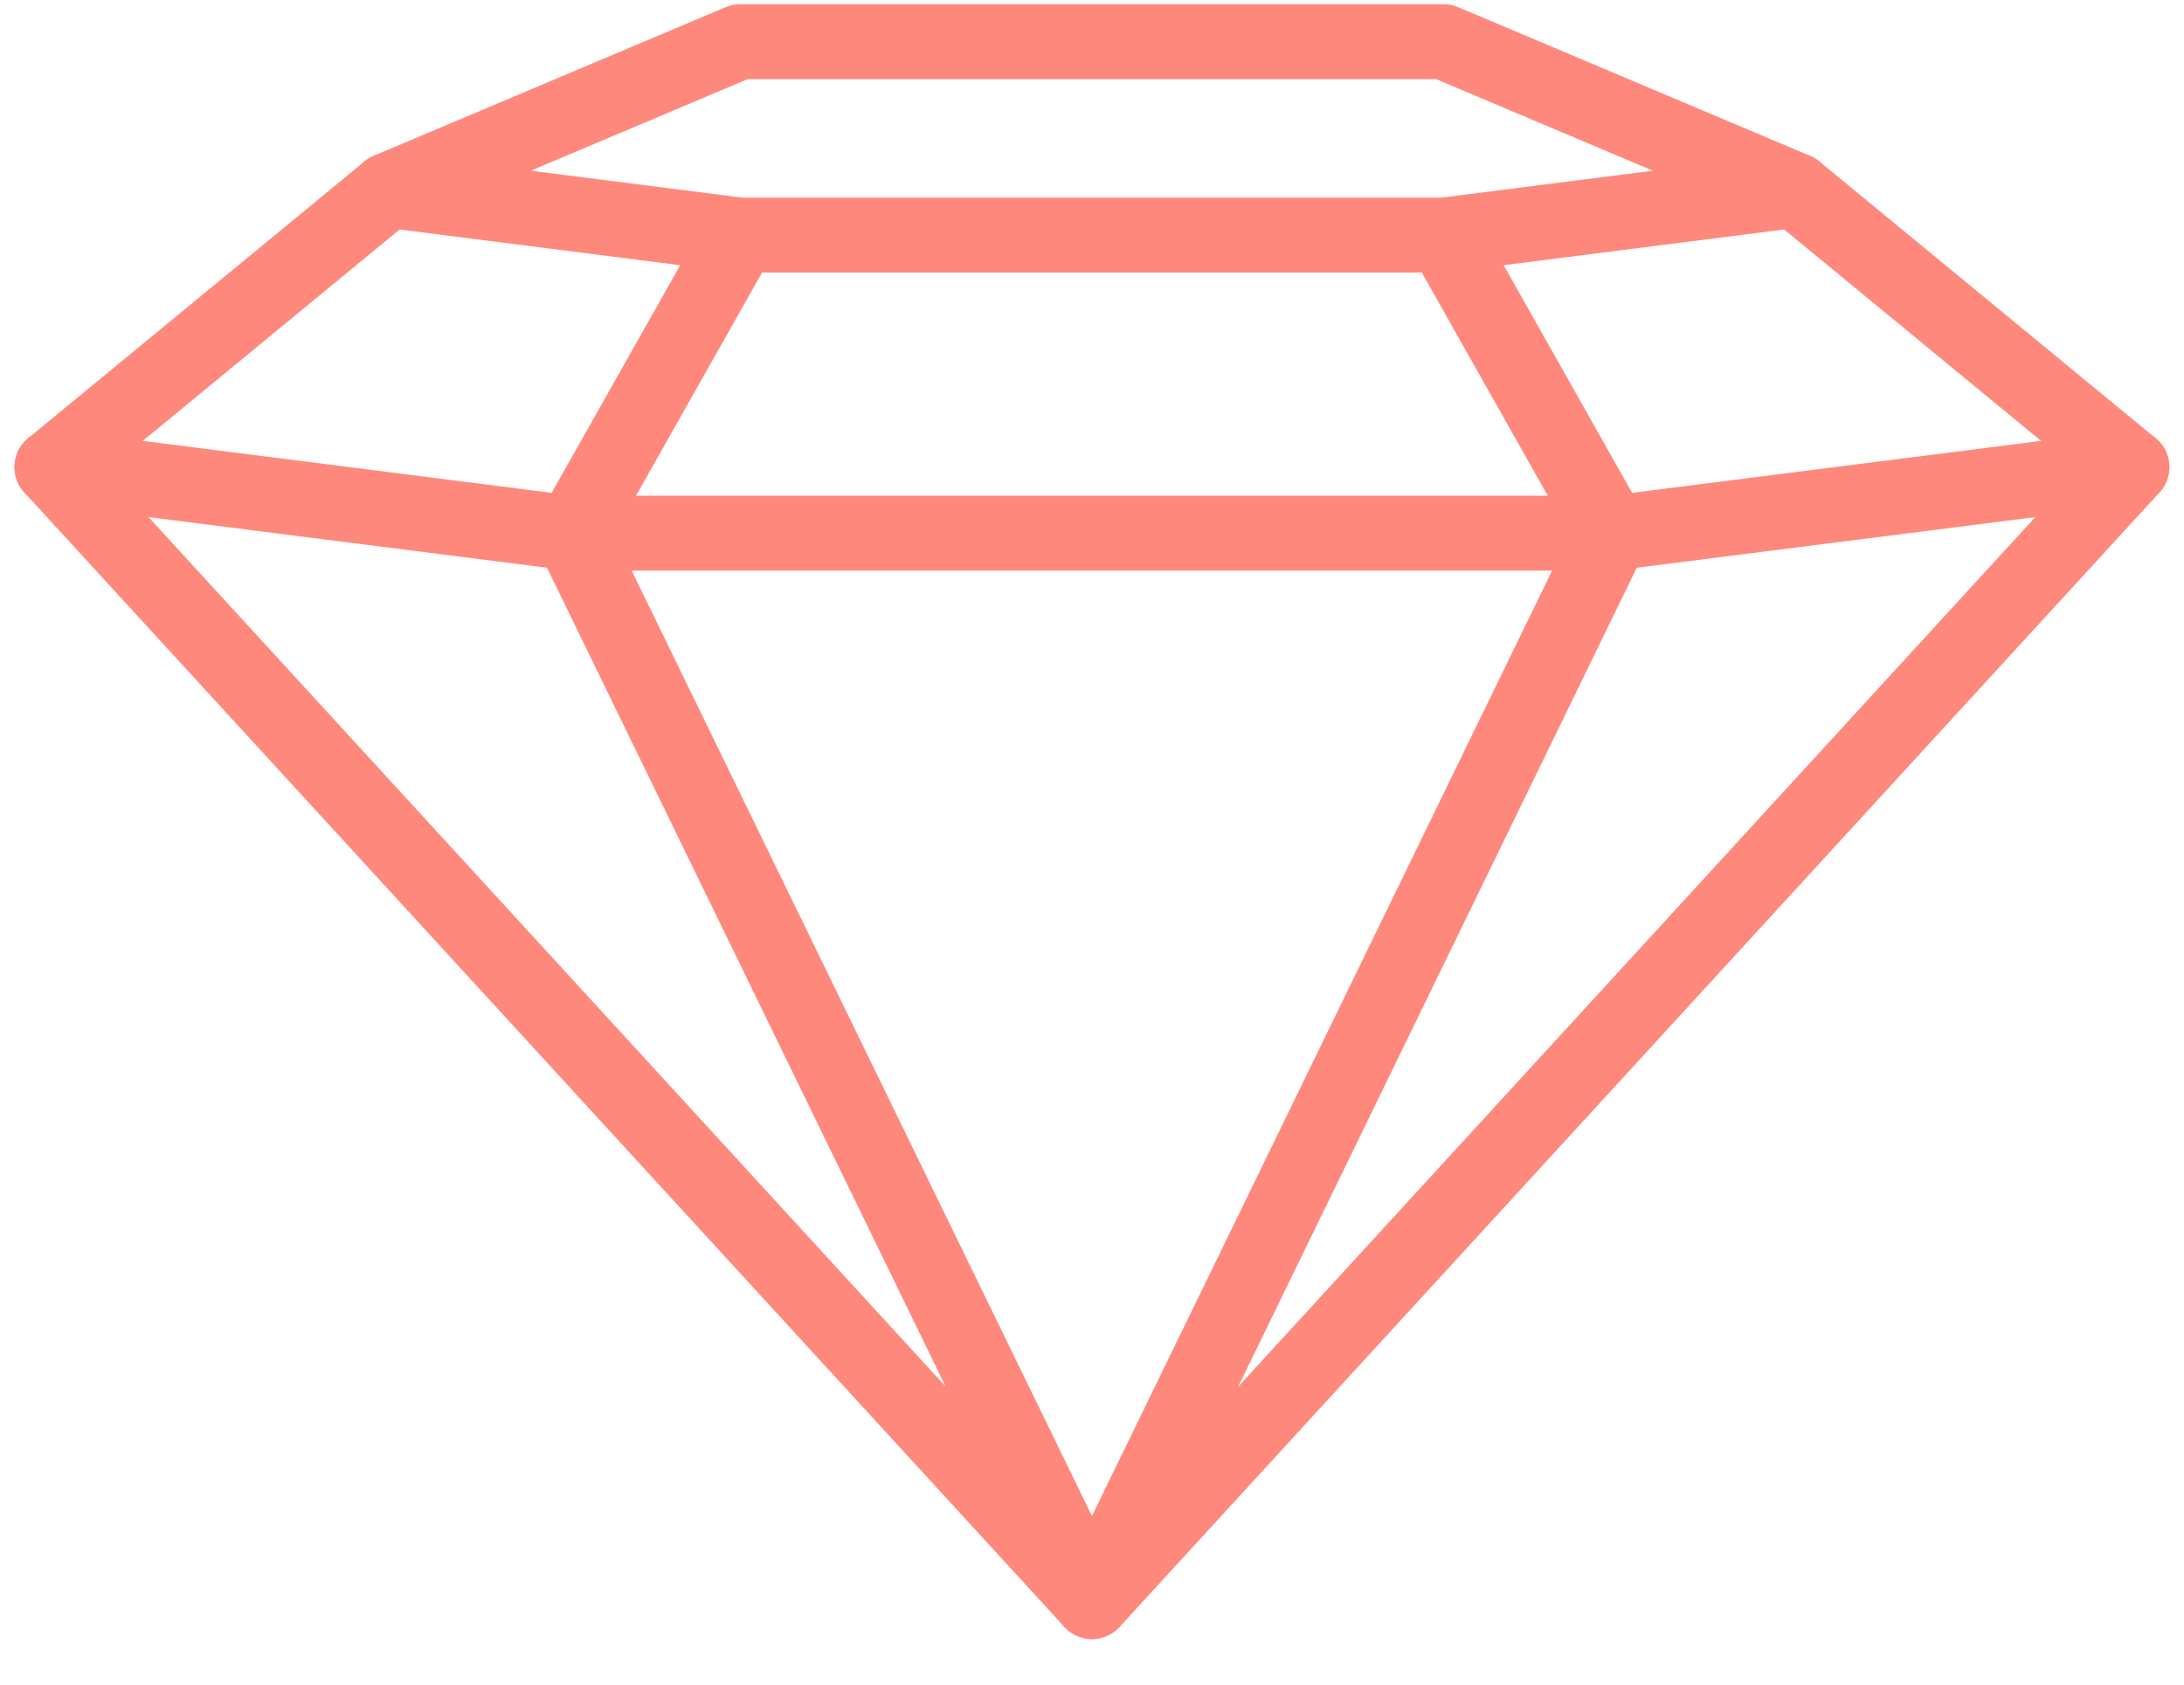
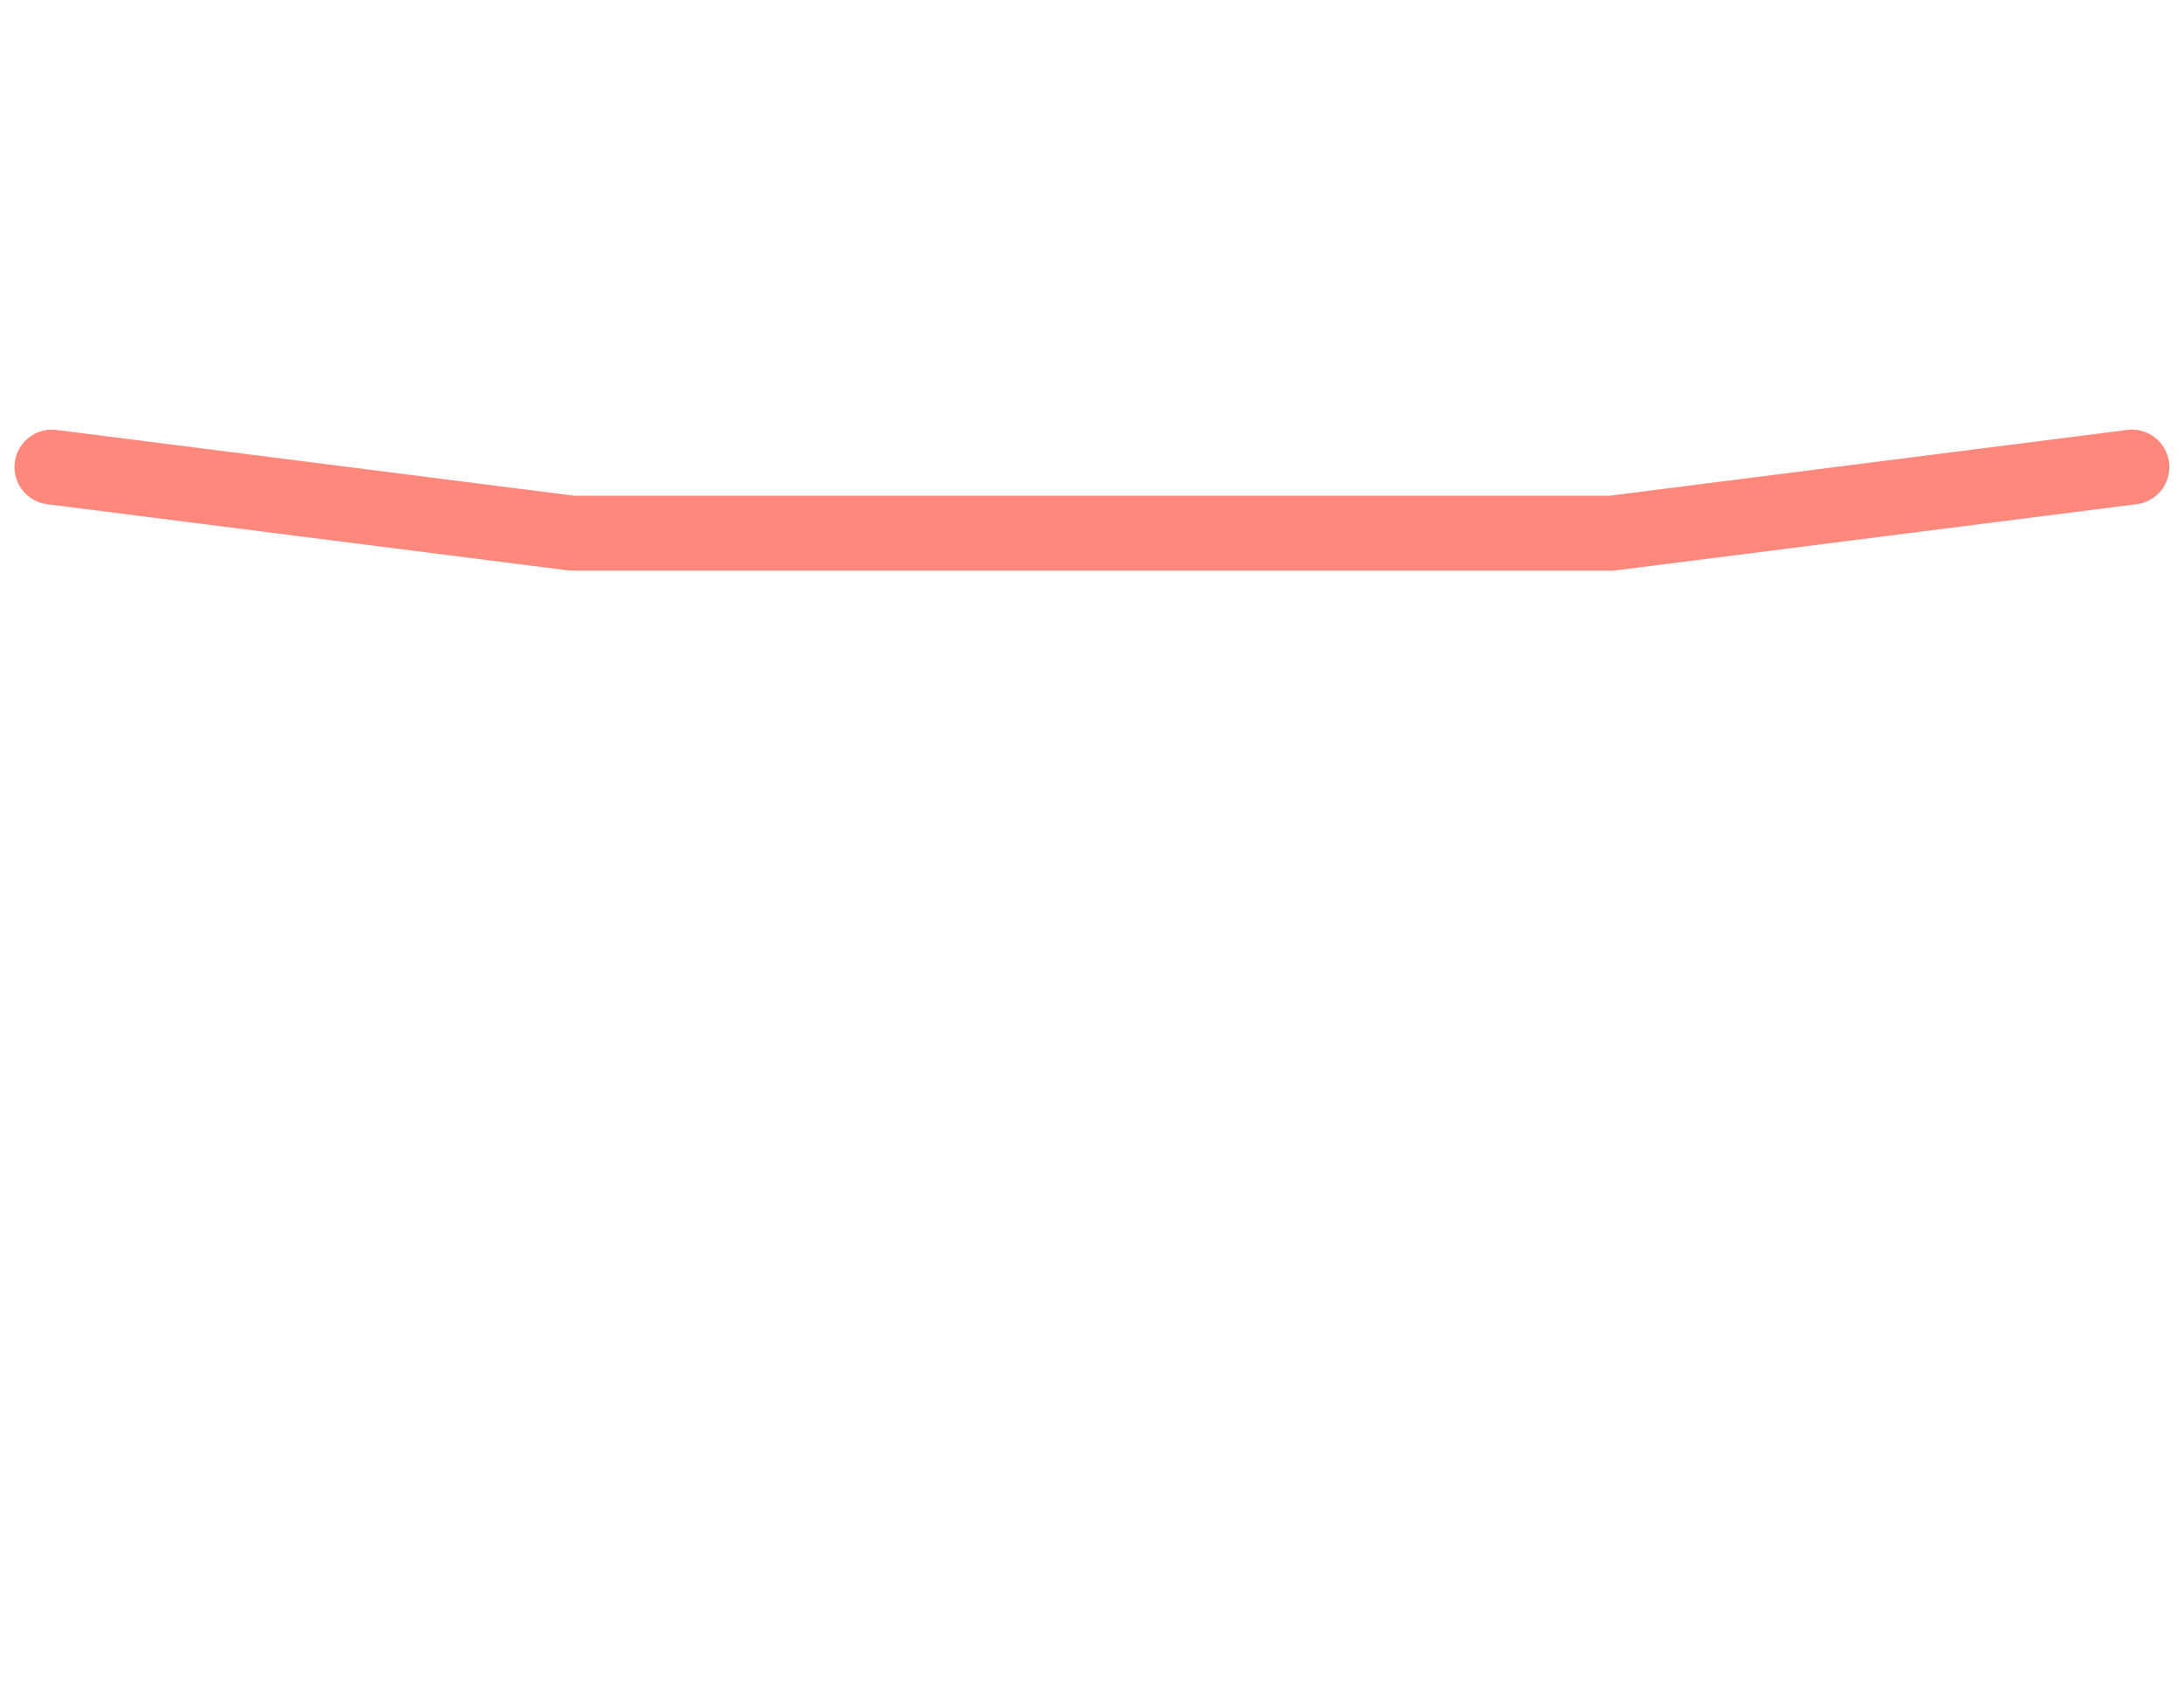
<svg xmlns="http://www.w3.org/2000/svg" width="35" height="27" viewBox="0 0 35 27" fill="none">
  <path d="M34.165 7.486L25.833 8.545H9.165L0.832 7.486" stroke="#FF887C" stroke-width="1.2" stroke-linecap="round" stroke-linejoin="round" />
-   <path d="M28.775 3.051L34.165 7.487L17.5 25.669L0.832 7.487L6.222 3.051" stroke="#FF887C" stroke-width="1.2" stroke-linecap="round" stroke-linejoin="round" />
-   <path d="M23.137 3.77L25.832 8.546L17.499 25.669L9.164 8.546L11.861 3.77" stroke="#FF887C" stroke-width="1.2" stroke-linecap="round" stroke-linejoin="round" />
-   <path d="M11.861 3.768L6.221 3.05L11.861 0.668H23.136L28.773 3.05L23.136 3.768H11.861Z" stroke="#FF887C" stroke-width="1.2" stroke-linecap="round" stroke-linejoin="round" />
</svg>